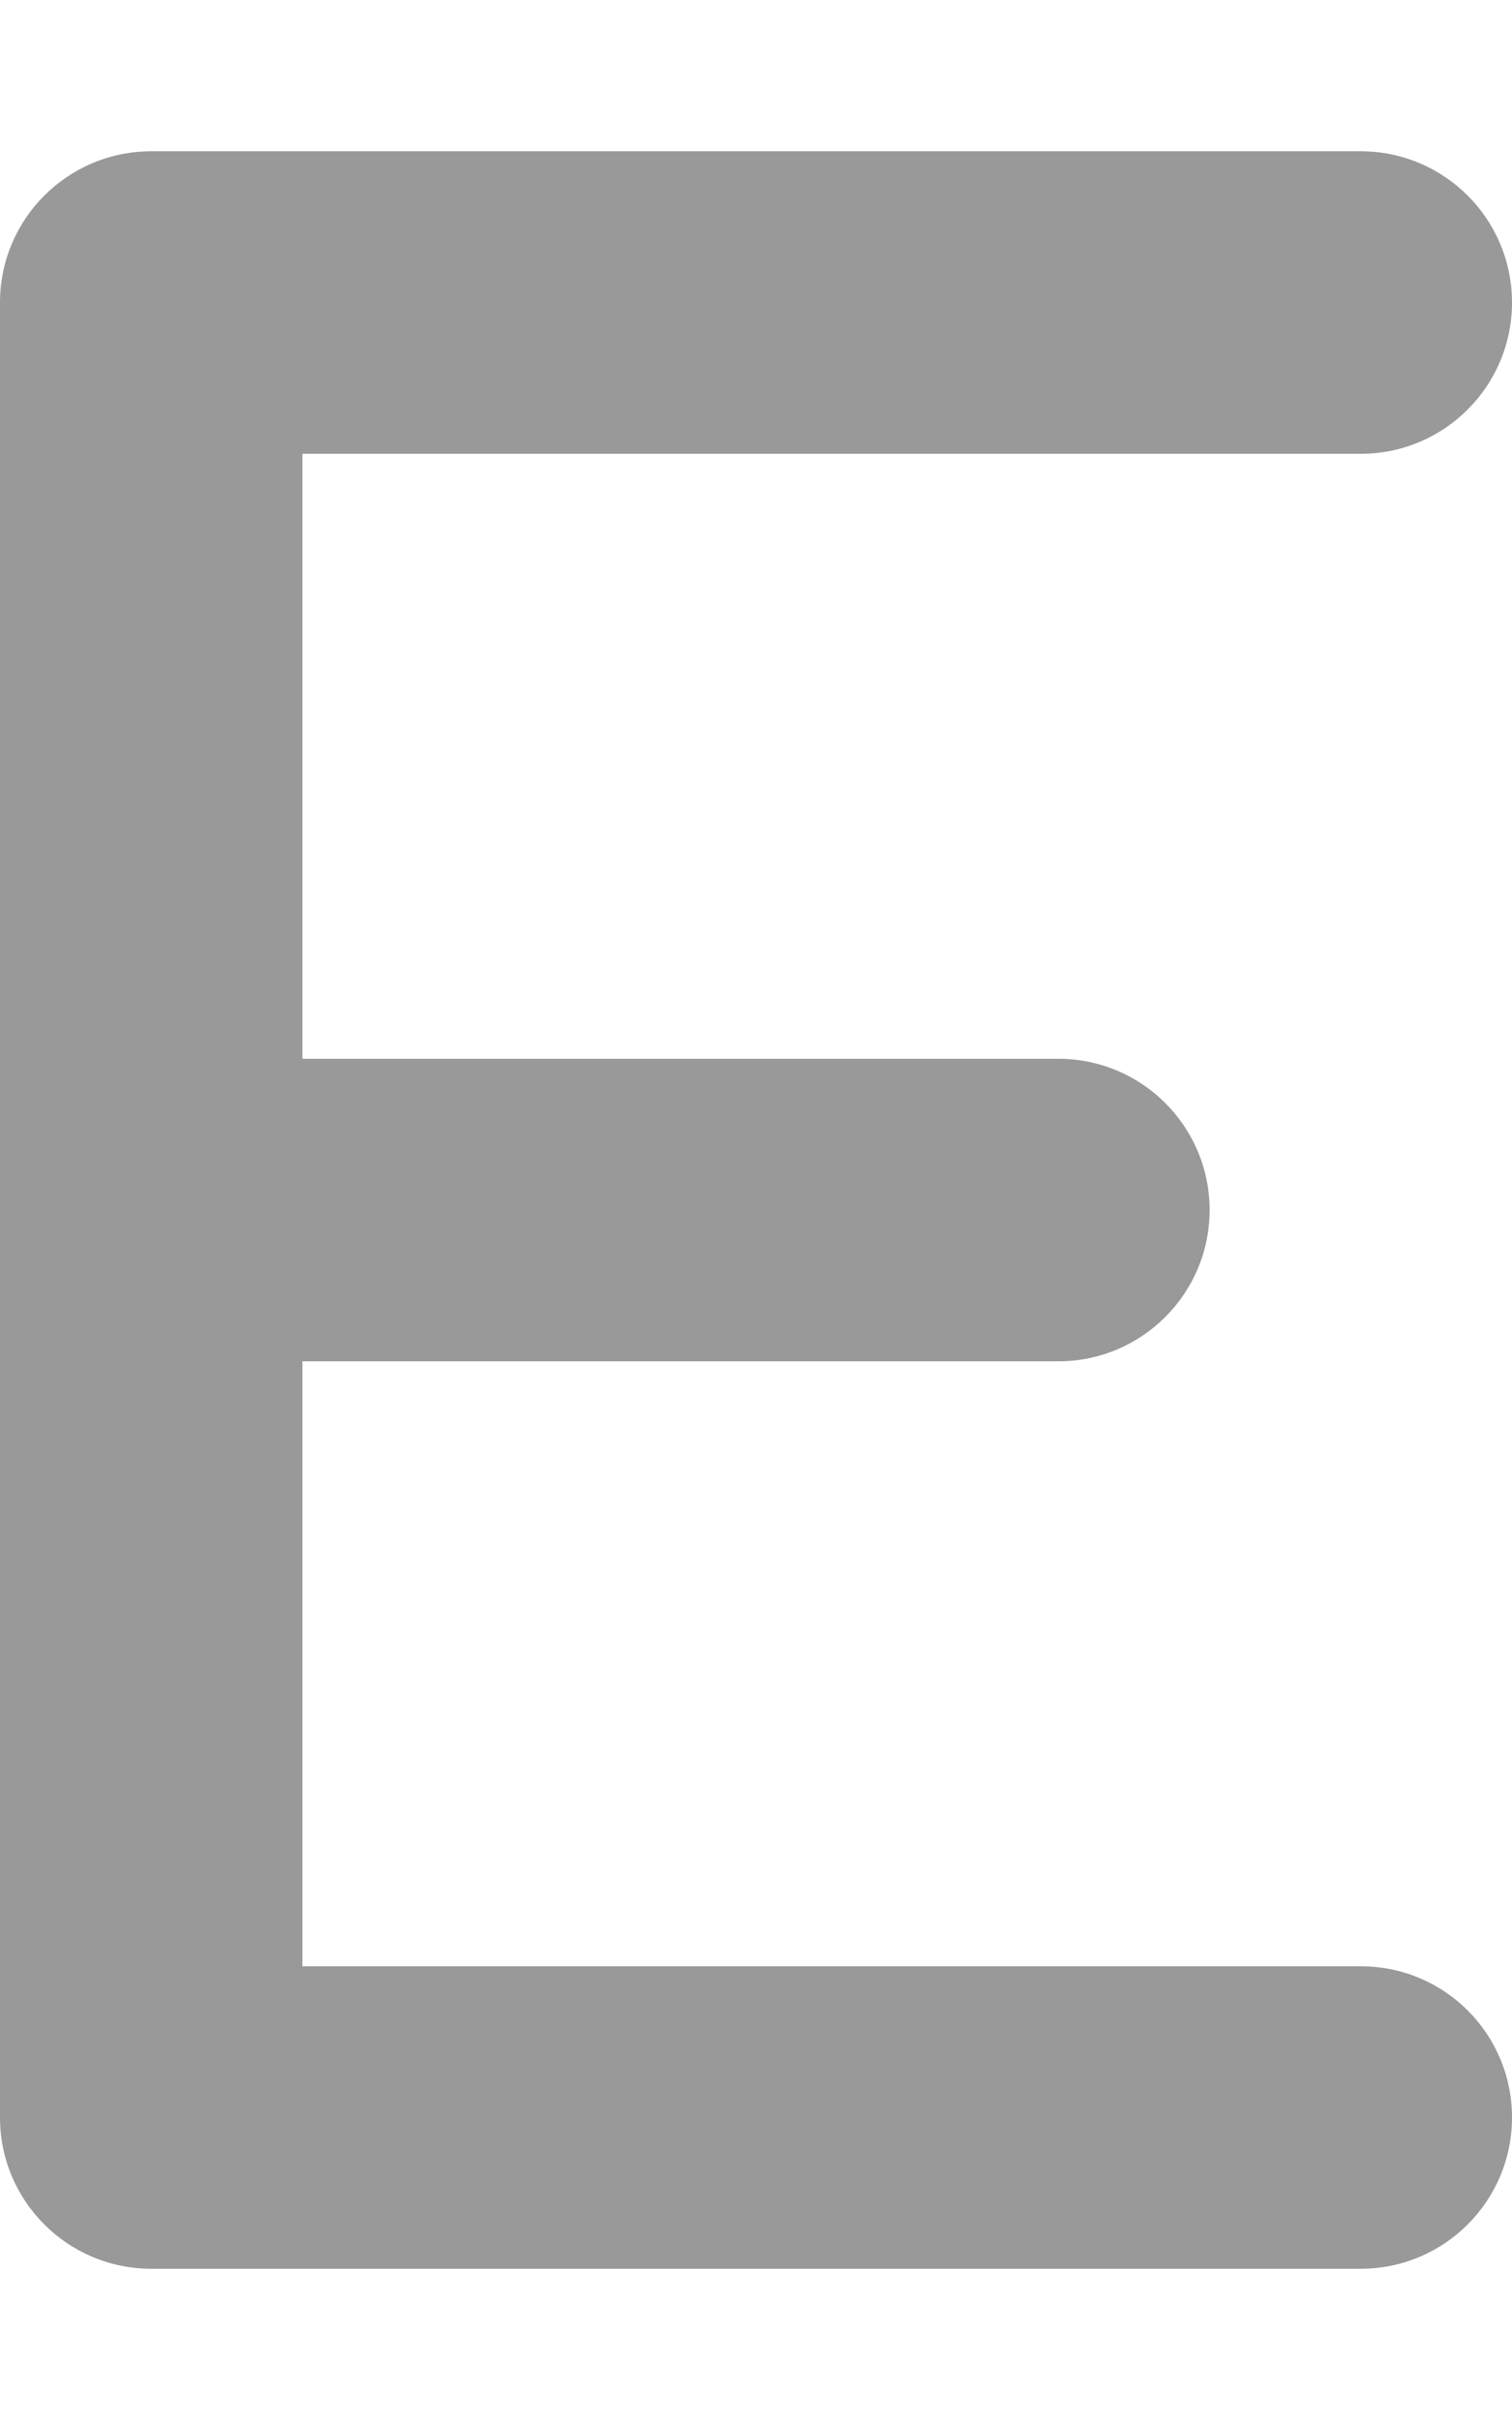
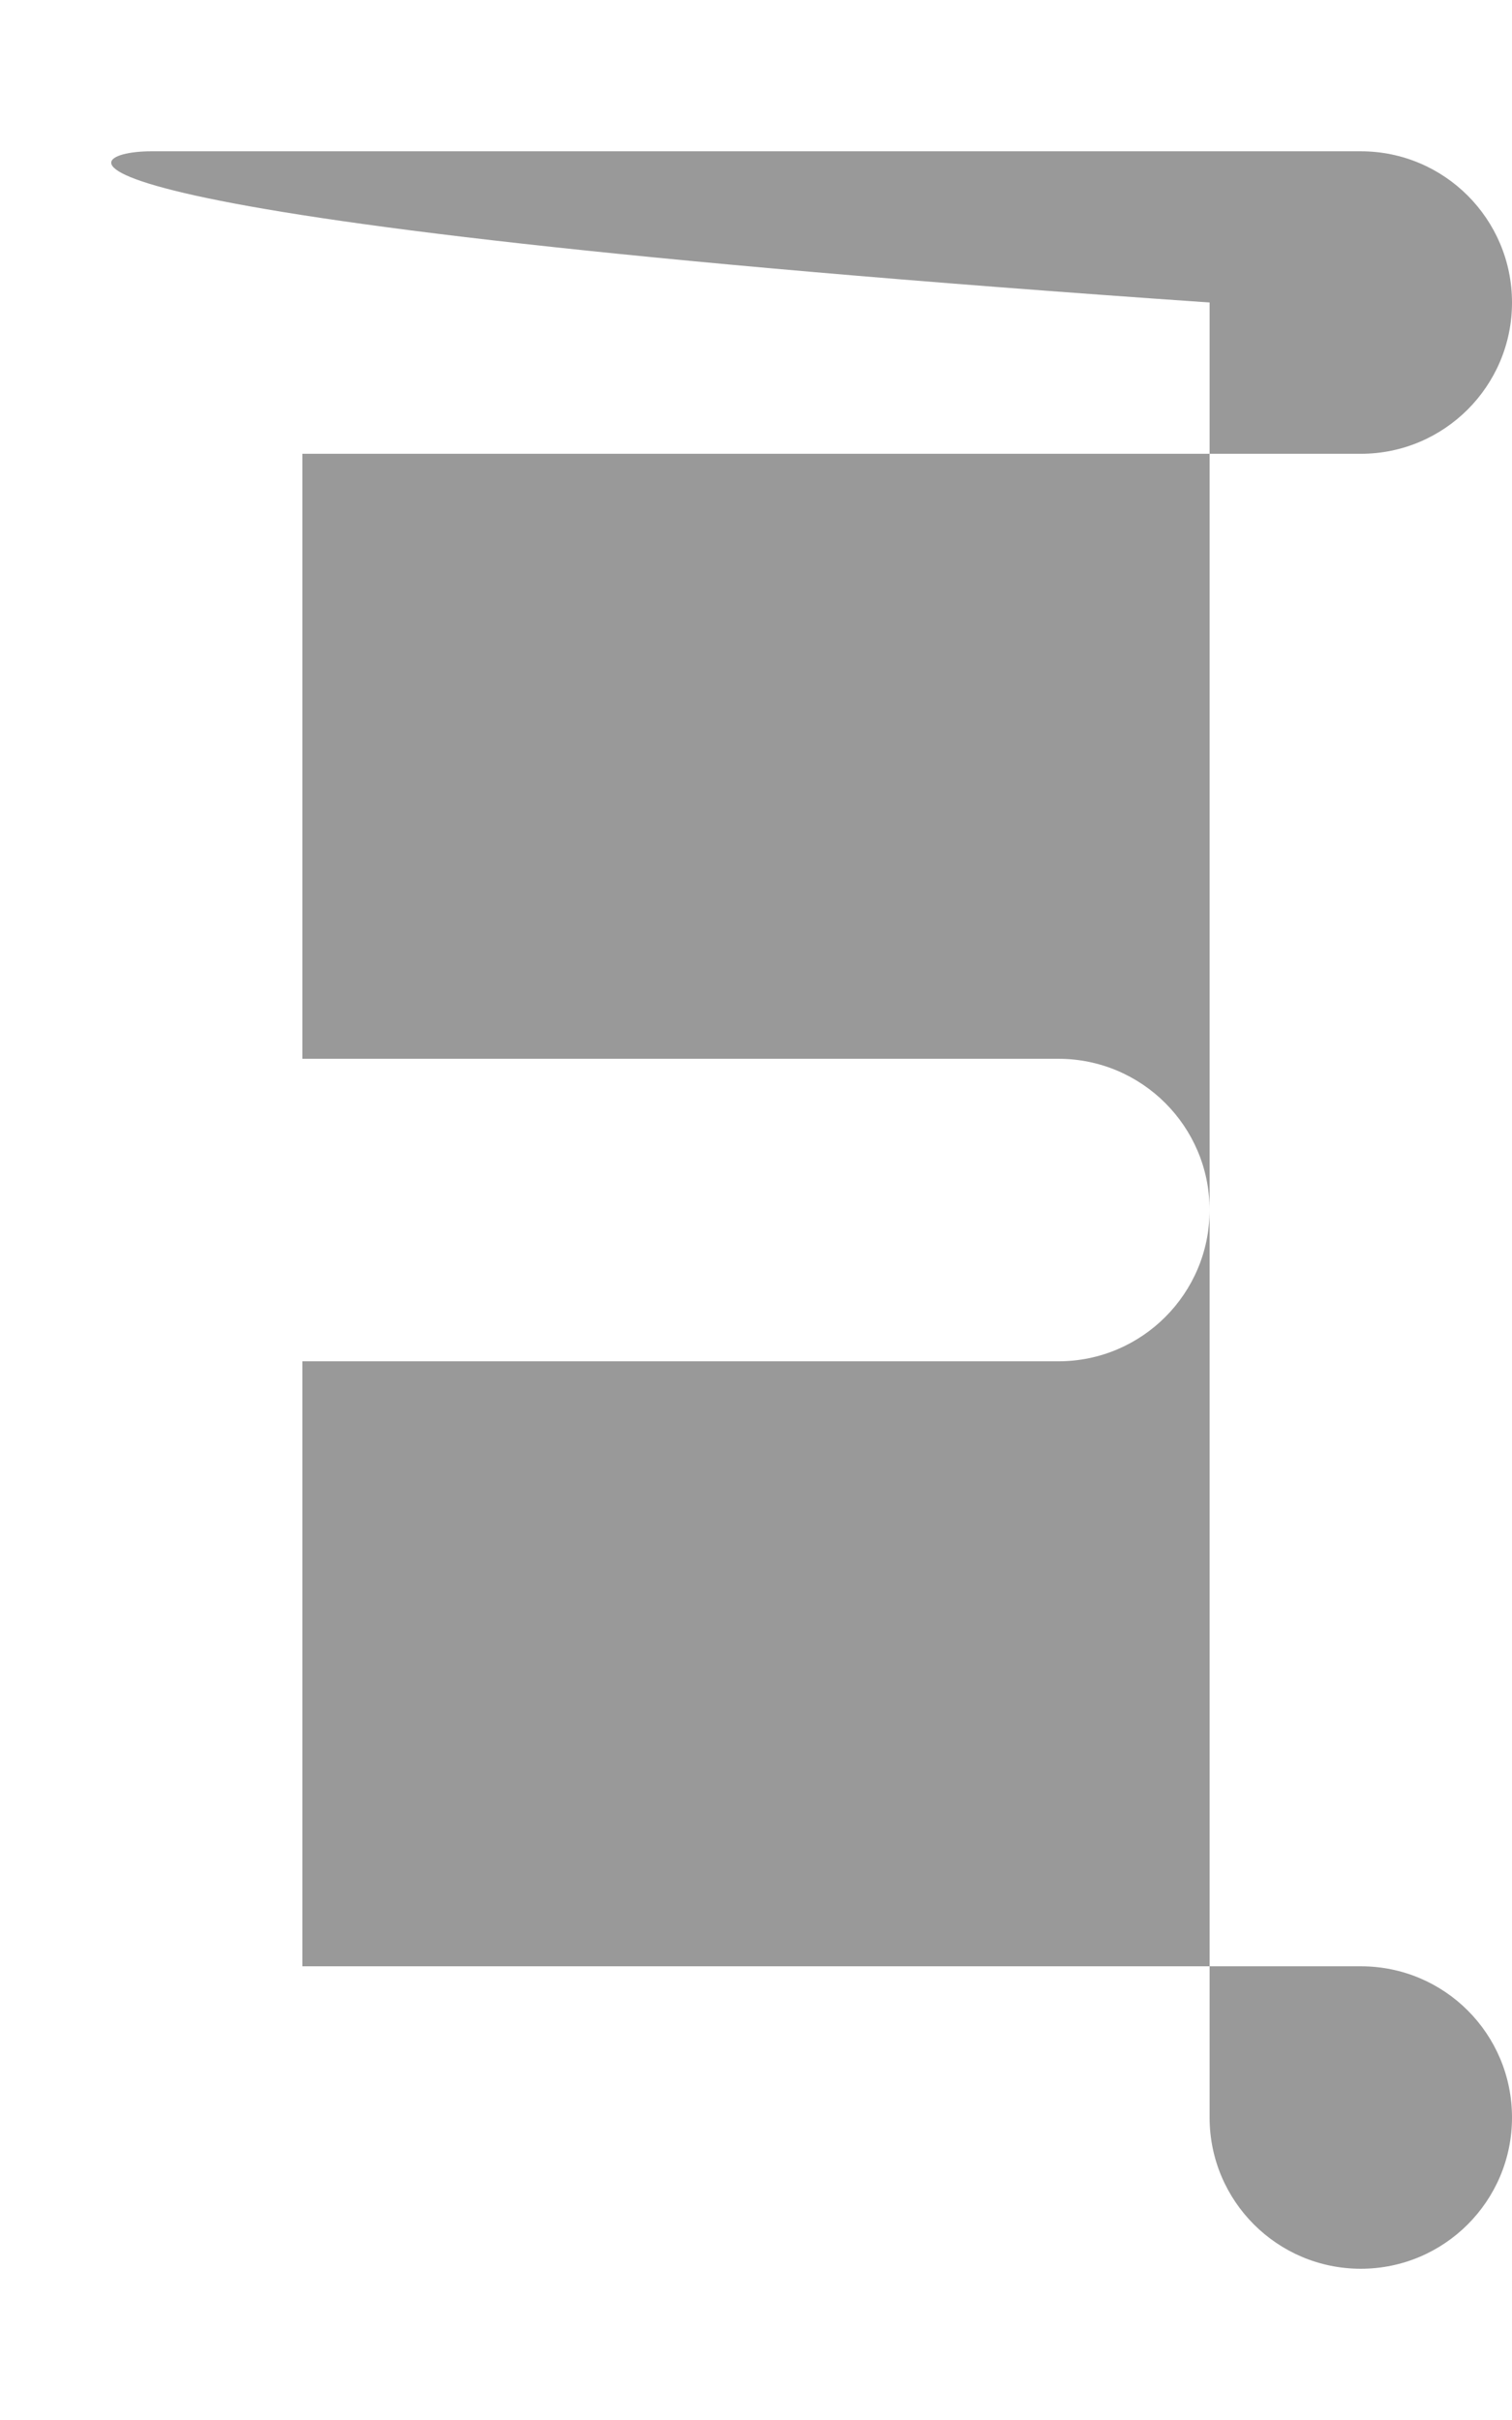
<svg xmlns="http://www.w3.org/2000/svg" viewBox="0 0 320 512">
  <defs>
    <style>.fa-secondary{opacity:.4}</style>
  </defs>
-   <path class="fa-secondary" d="M320 448c0 17.67-14.33 32-32 32H32c-17.67 0-32-14.33-32-32v-384C0 46.34 14.33 32.01 32 32.01h256c17.67 0 32 14.33 32 32s-14.33 32-32 32H64v128h160c17.67 0 32 14.32 32 31.99s-14.33 32.01-32 32.01H64v128h224C305.7 416 320 430.3 320 448z" />
+   <path class="fa-secondary" d="M320 448c0 17.67-14.33 32-32 32c-17.67 0-32-14.33-32-32v-384C0 46.34 14.33 32.01 32 32.01h256c17.67 0 32 14.33 32 32s-14.33 32-32 32H64v128h160c17.67 0 32 14.32 32 31.99s-14.33 32.01-32 32.01H64v128h224C305.7 416 320 430.3 320 448z" />
</svg>